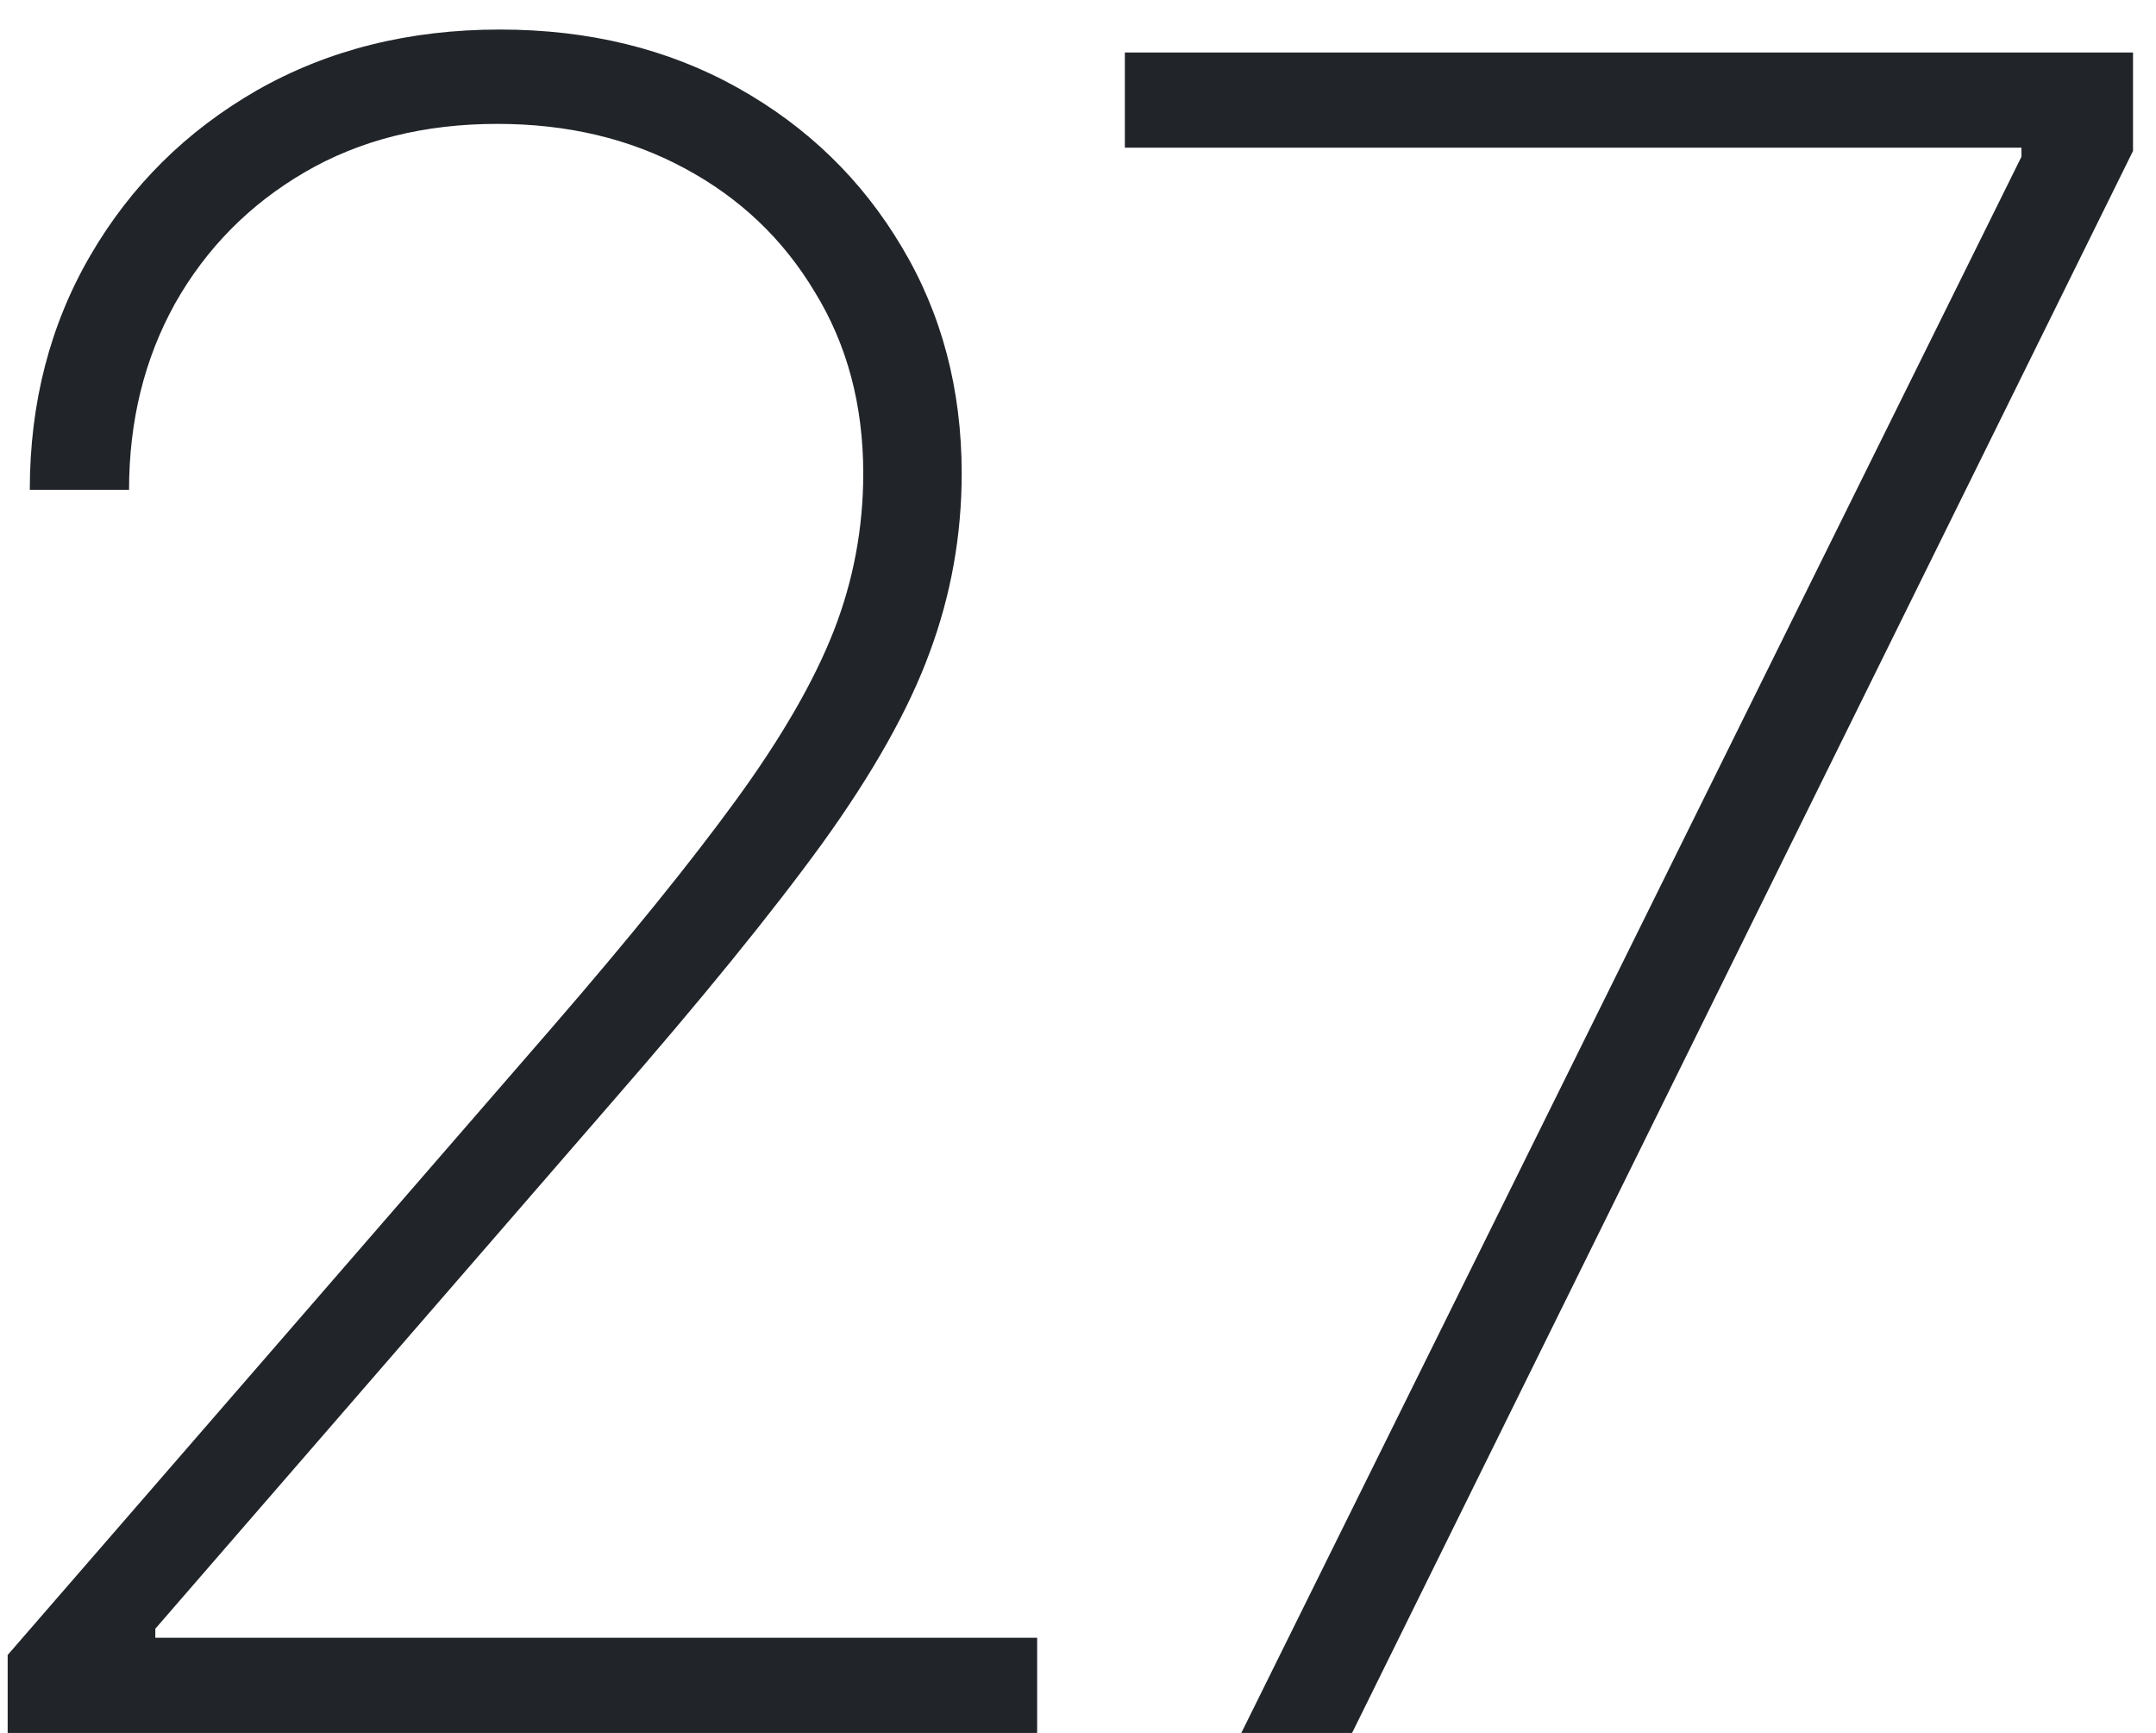
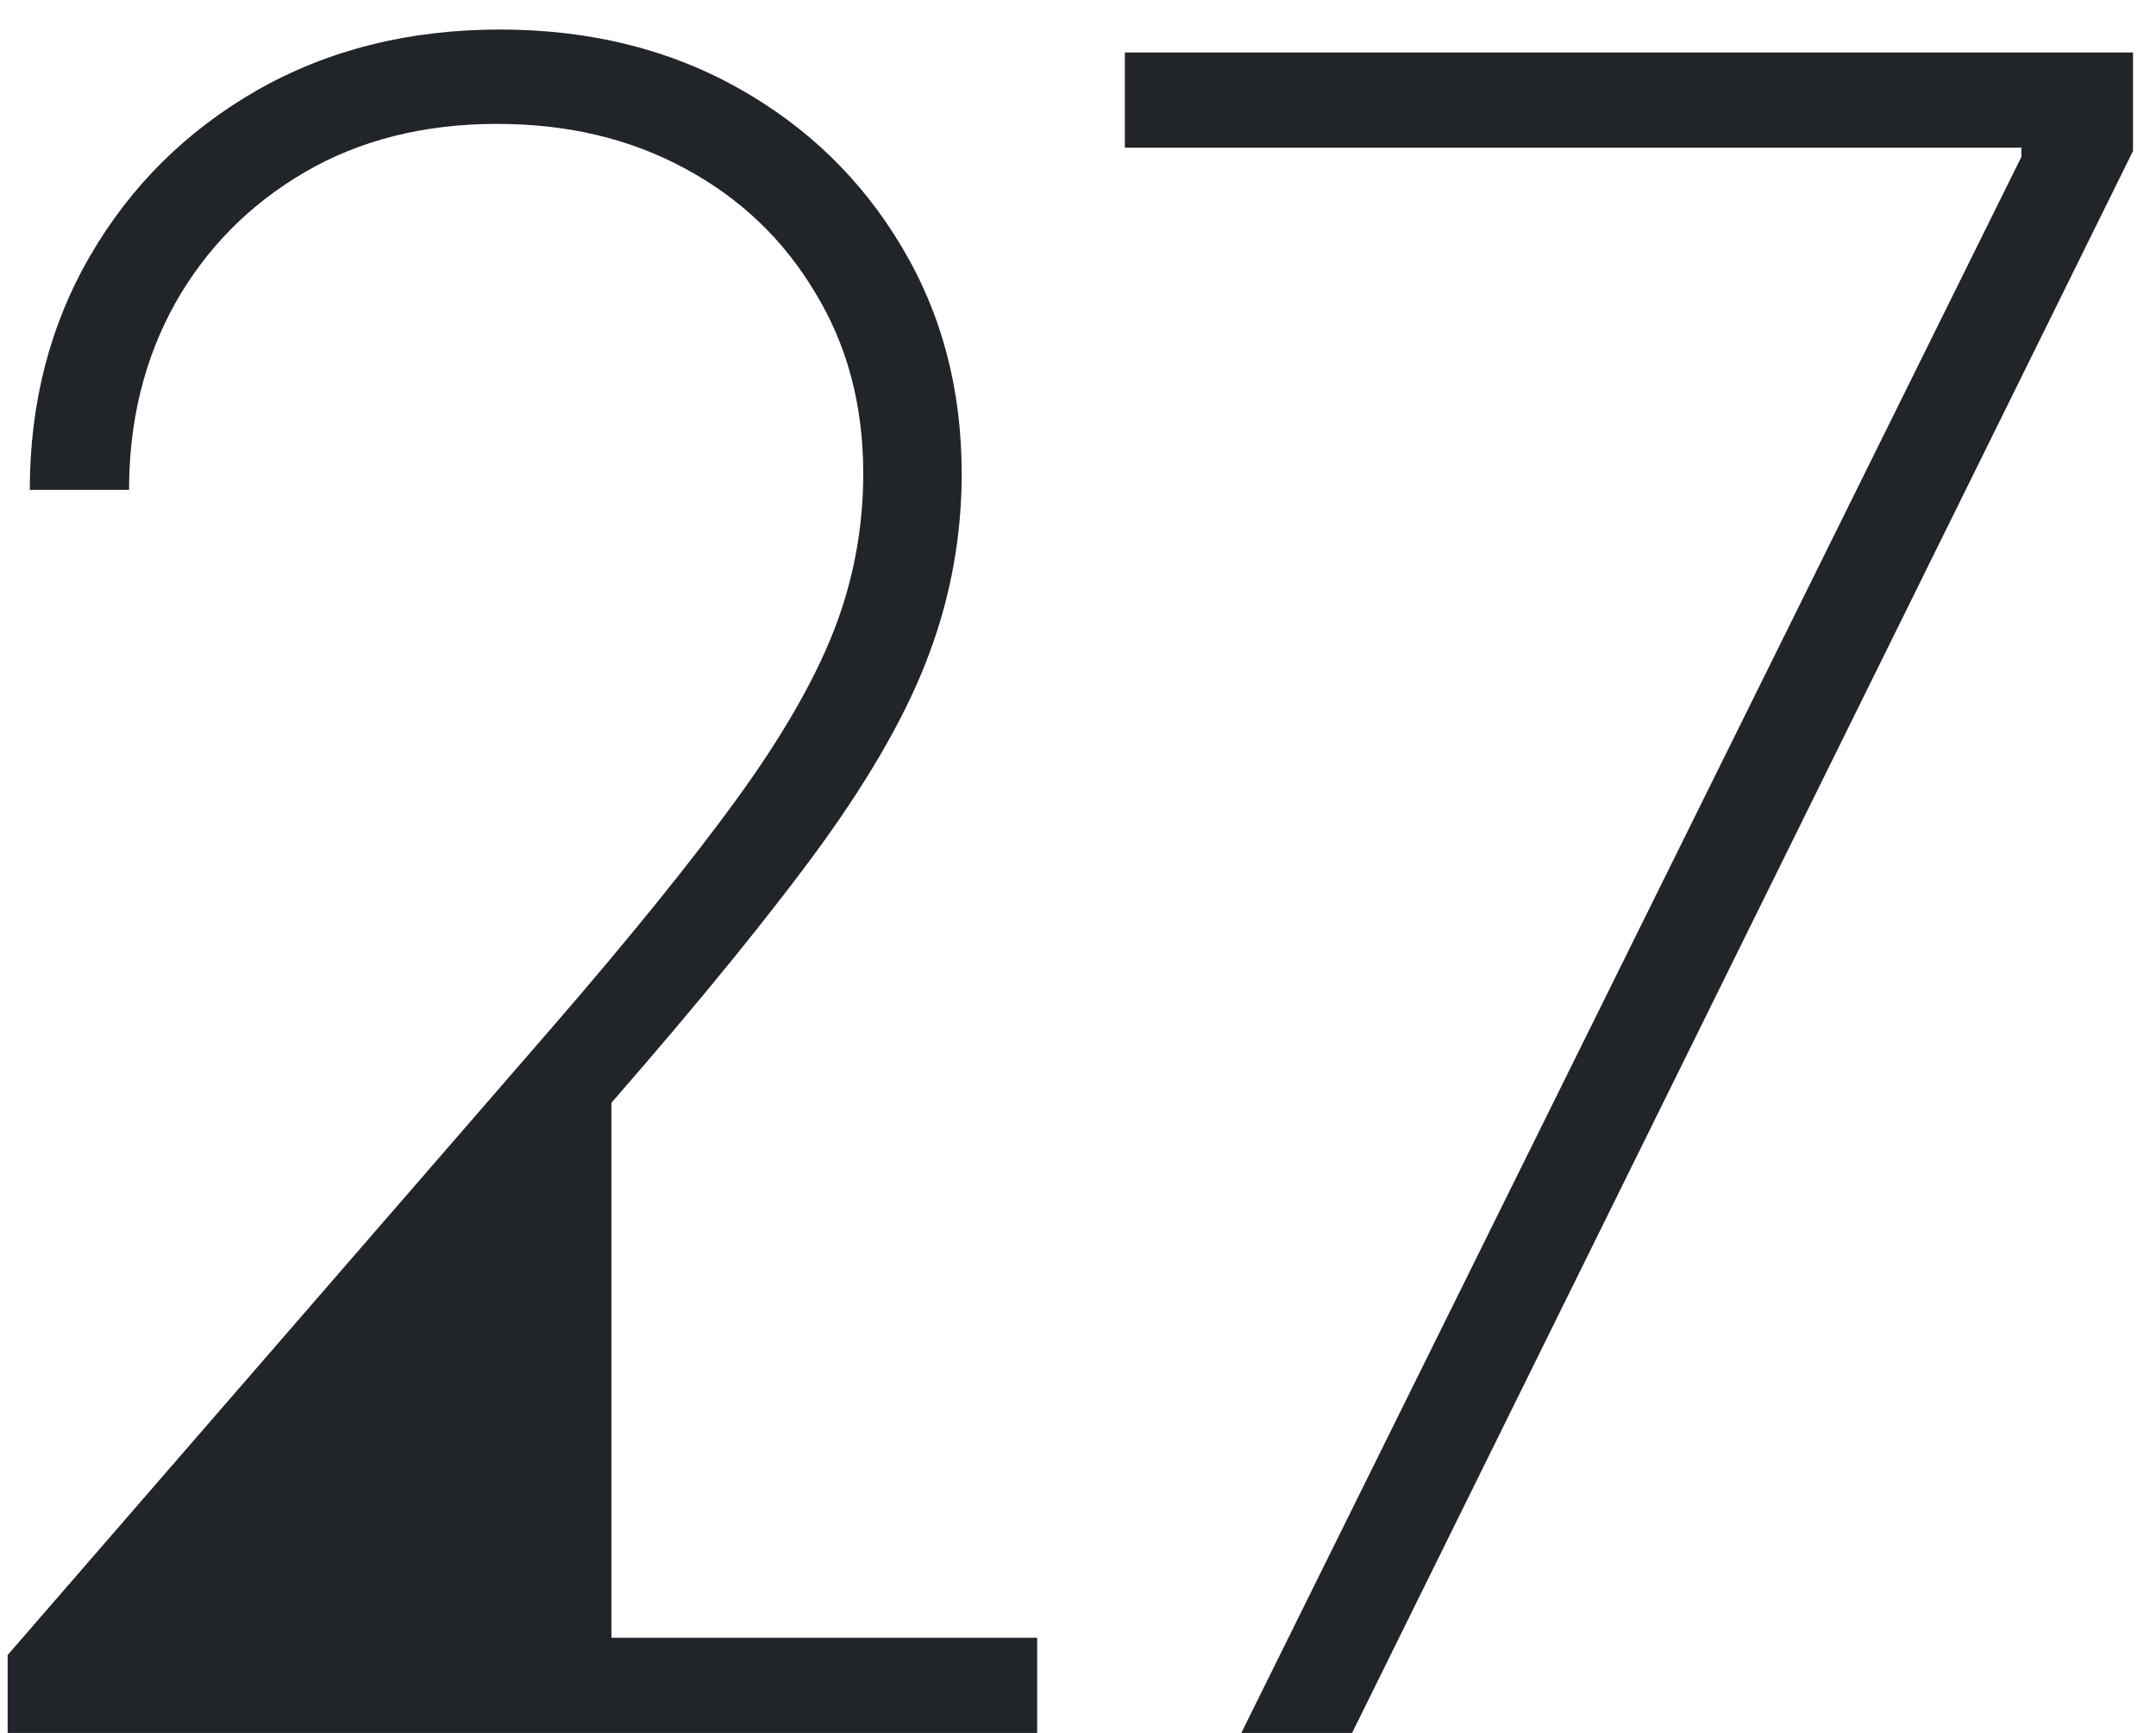
<svg xmlns="http://www.w3.org/2000/svg" width="56" height="45" viewBox="0 0 56 45" fill="none">
-   <path d="M0.199 45V42.976L14.325 26.697C16.342 24.368 17.94 22.393 19.119 20.774C20.298 19.155 21.143 17.692 21.655 16.385C22.166 15.078 22.422 13.714 22.422 12.294C22.422 10.518 22.003 8.949 21.165 7.585C20.341 6.207 19.212 5.135 17.777 4.368C16.357 3.601 14.737 3.217 12.919 3.217C11.016 3.217 9.347 3.636 7.912 4.474C6.477 5.312 5.355 6.449 4.545 7.884C3.75 9.318 3.352 10.93 3.352 12.72H0.774C0.774 10.462 1.3 8.43 2.351 6.626C3.402 4.822 4.844 3.395 6.676 2.344C8.523 1.293 10.625 0.767 12.983 0.767C15.298 0.767 17.358 1.271 19.162 2.28C20.966 3.288 22.386 4.666 23.423 6.413C24.46 8.146 24.979 10.107 24.979 12.294C24.979 13.899 24.702 15.447 24.148 16.939C23.608 18.416 22.678 20.071 21.357 21.903C20.035 23.722 18.21 25.966 15.881 28.636L4.034 42.294V42.528H26.939V45H0.199ZM32.242 45L52.505 4.07V3.835H29.217V1.364H55.403V3.92L35.119 45H32.242Z" fill="#212429" />
+   <path d="M0.199 45V42.976L14.325 26.697C16.342 24.368 17.94 22.393 19.119 20.774C20.298 19.155 21.143 17.692 21.655 16.385C22.166 15.078 22.422 13.714 22.422 12.294C22.422 10.518 22.003 8.949 21.165 7.585C20.341 6.207 19.212 5.135 17.777 4.368C16.357 3.601 14.737 3.217 12.919 3.217C11.016 3.217 9.347 3.636 7.912 4.474C6.477 5.312 5.355 6.449 4.545 7.884C3.75 9.318 3.352 10.93 3.352 12.72H0.774C0.774 10.462 1.3 8.43 2.351 6.626C3.402 4.822 4.844 3.395 6.676 2.344C8.523 1.293 10.625 0.767 12.983 0.767C15.298 0.767 17.358 1.271 19.162 2.28C20.966 3.288 22.386 4.666 23.423 6.413C24.46 8.146 24.979 10.107 24.979 12.294C24.979 13.899 24.702 15.447 24.148 16.939C23.608 18.416 22.678 20.071 21.357 21.903C20.035 23.722 18.21 25.966 15.881 28.636V42.528H26.939V45H0.199ZM32.242 45L52.505 4.07V3.835H29.217V1.364H55.403V3.92L35.119 45H32.242Z" fill="#212429" />
</svg>